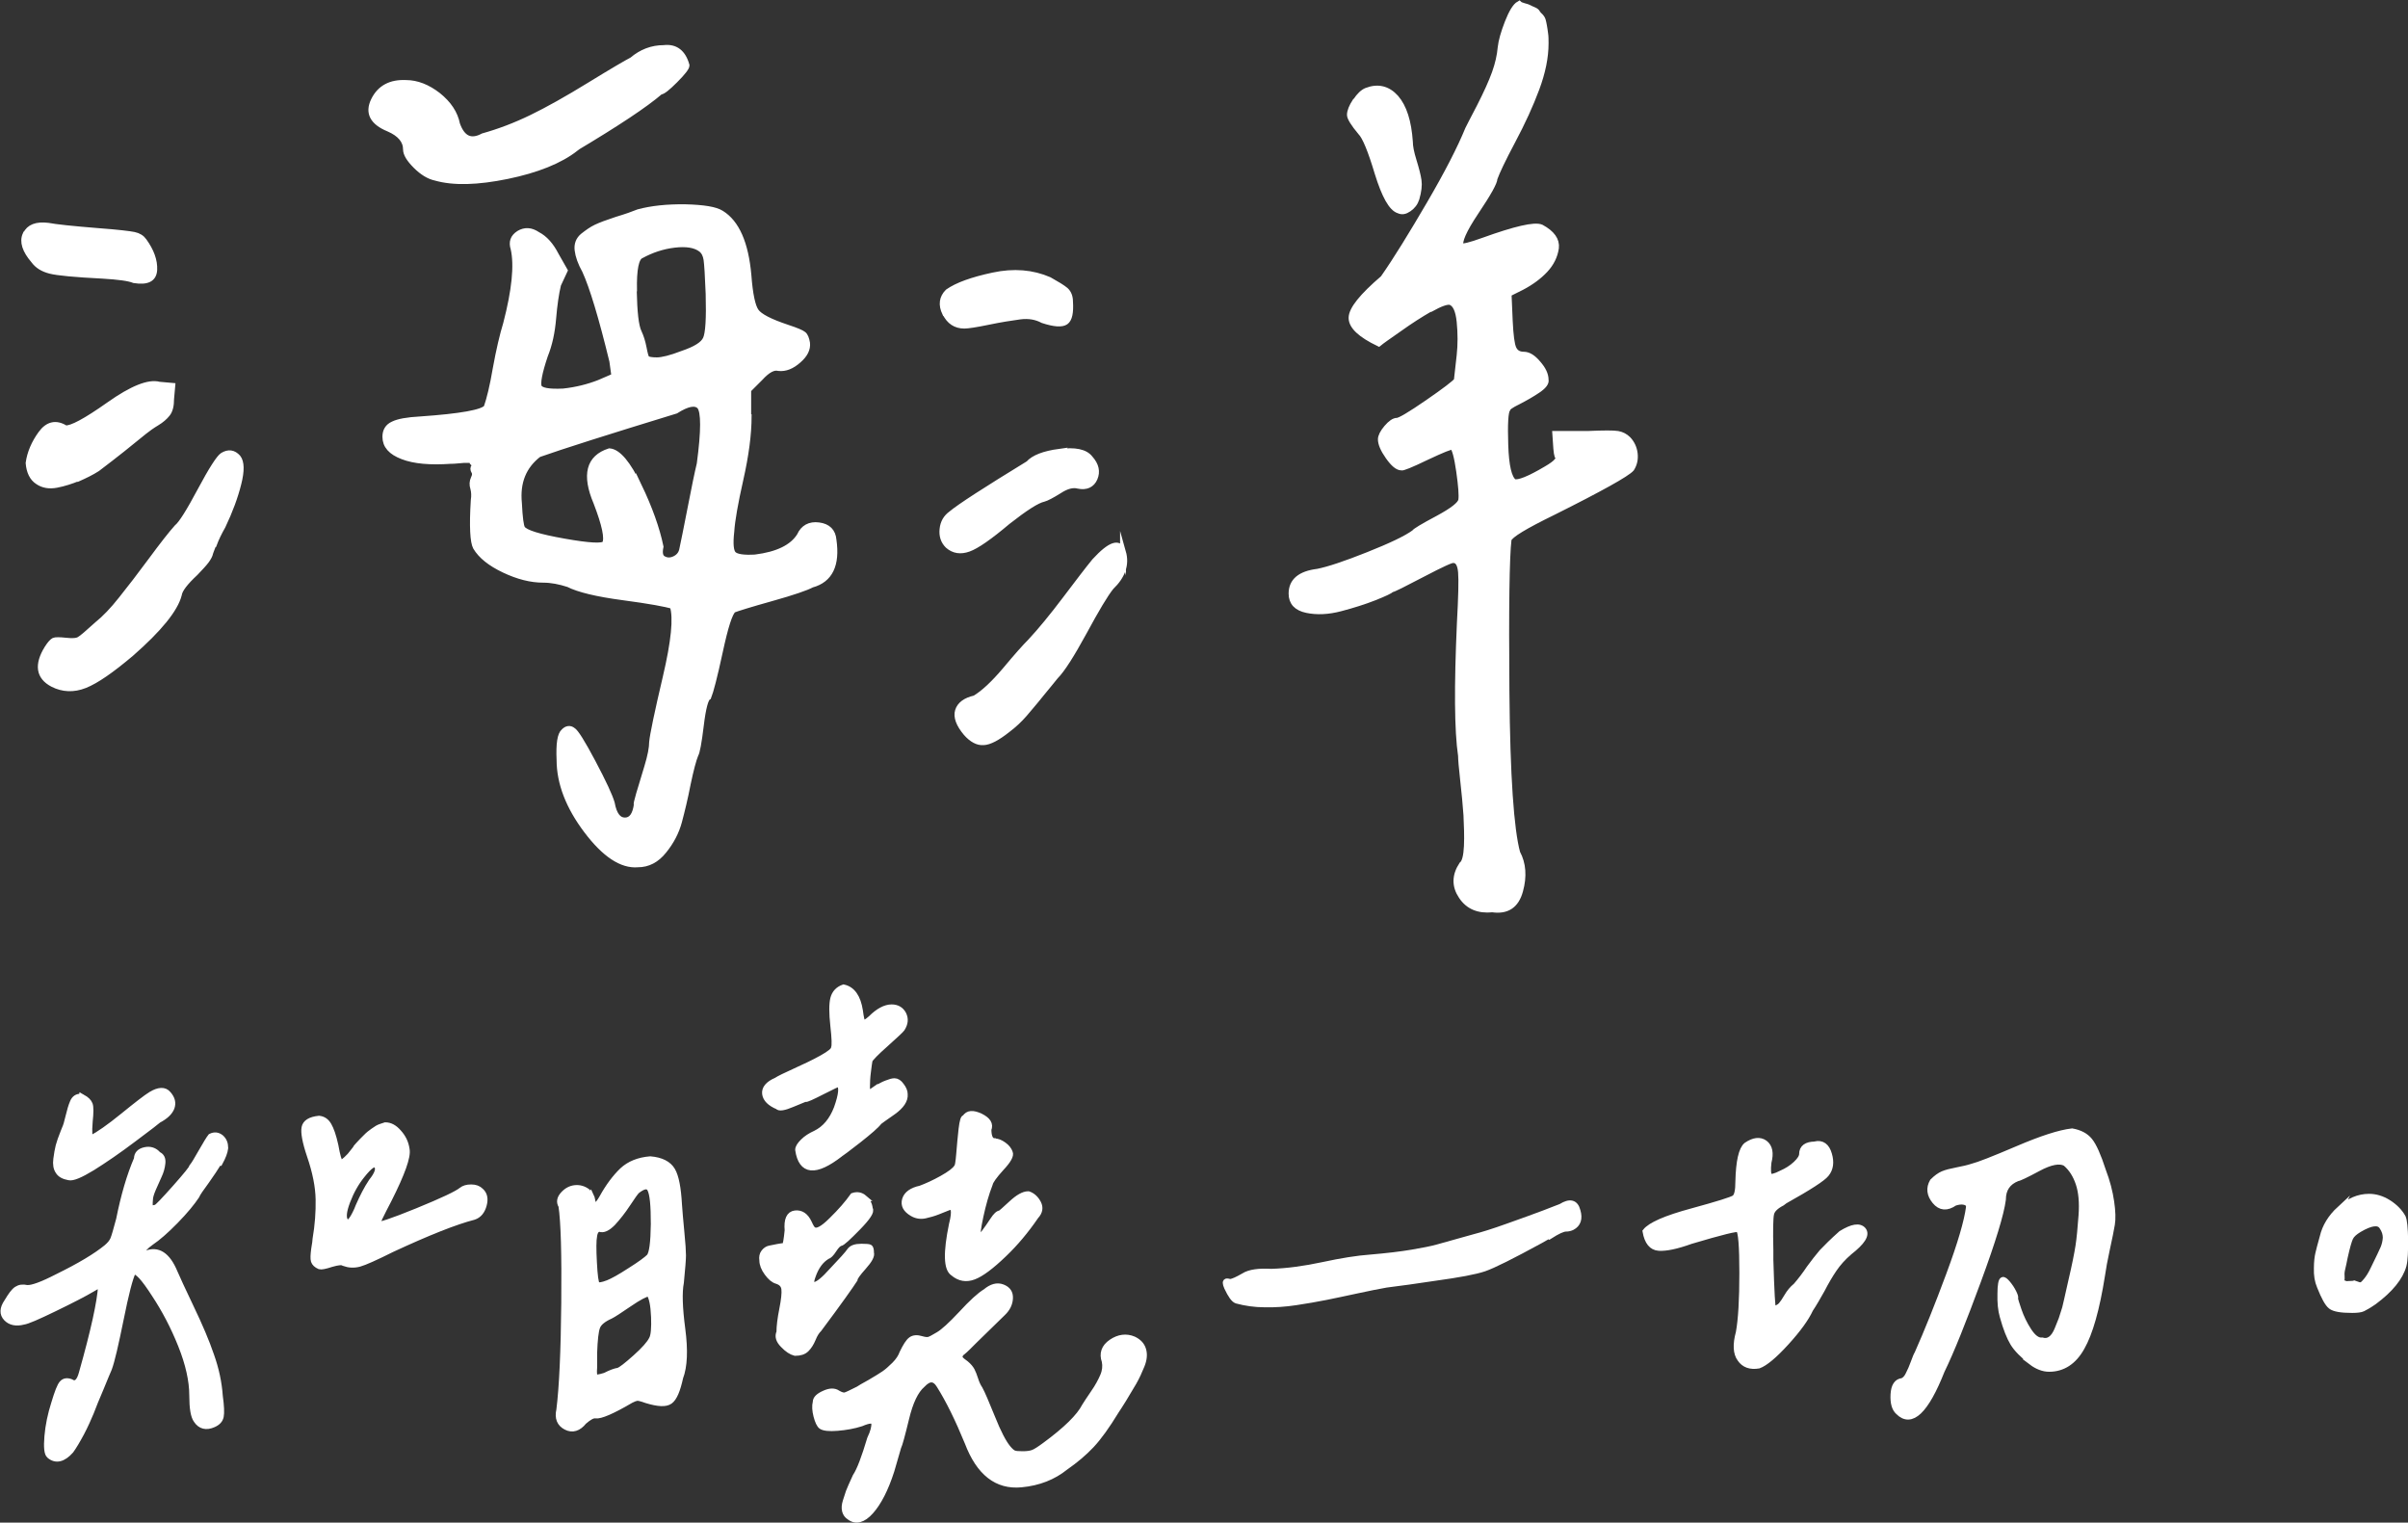
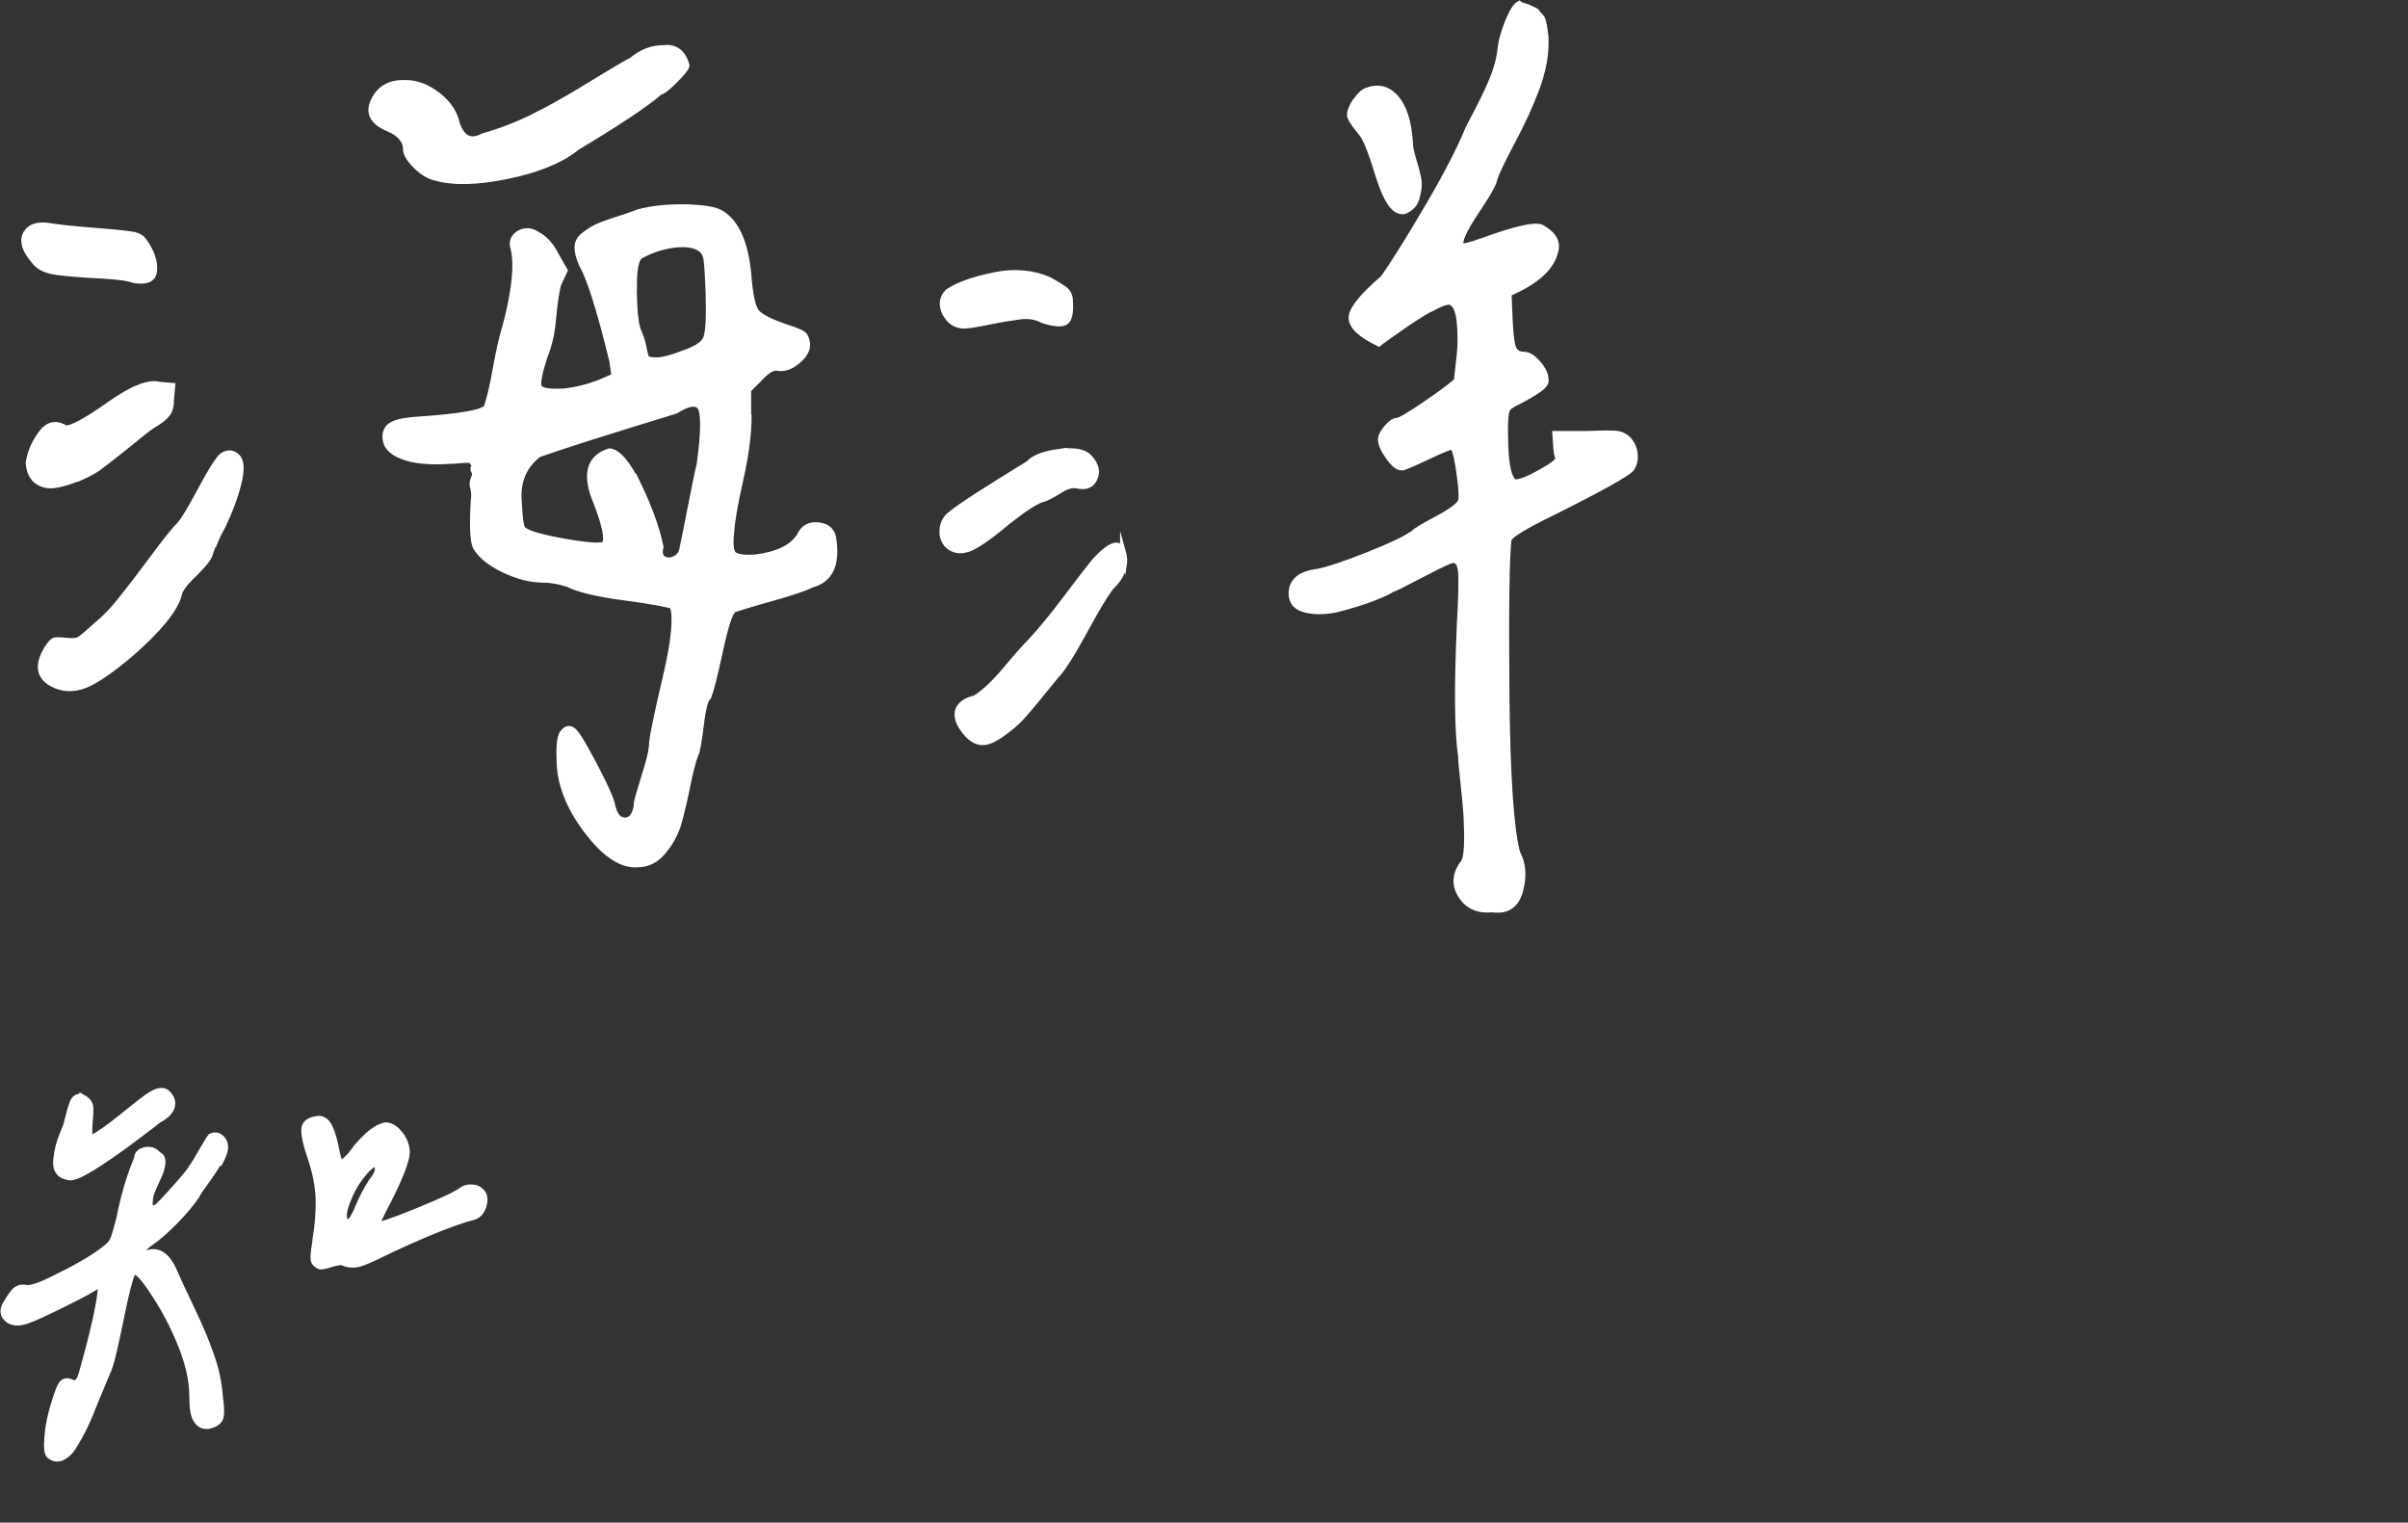
<svg xmlns="http://www.w3.org/2000/svg" id="Layer_1" viewBox="0 0 102.73 64.95">
  <rect x="0" y="0" width="102.73" height="64.95" fill="#333333" stroke="none" />
  <defs>
    <style>.cls-1{fill:#fff;stroke:#fff;stroke-miterlimit:10;stroke-width:.25px;}</style>
  </defs>
  <path class="cls-1" d="m1.1,10c.14-.31.46-.43.95-.37.31.06,1.04.14,2.18.23.8.06,1.3.12,1.49.16s.33.13.42.26c.31.43.46.84.44,1.23-.02.39-.3.53-.86.44-.22-.09-.67-.15-1.35-.19-1.18-.06-1.92-.13-2.23-.21-.31-.08-.54-.22-.7-.44-.37-.43-.49-.8-.35-1.11Zm2.23,10.4c-.29.12-.6.22-.91.28-.31.06-.58.02-.81-.14-.23-.15-.36-.42-.39-.79.06-.43.24-.85.53-1.25.29-.4.64-.48,1.04-.23.25.03.87-.3,1.86-1,.99-.7,1.7-.98,2.14-.86l.56.05-.05.56c0,.28-.05.49-.16.63-.11.14-.26.27-.46.39-.2.12-.38.25-.53.37-.56.46-1.22.99-2,1.58-.25.16-.52.29-.81.42Zm5.78,2.81c-.09.23-.15.38-.16.44-.02.06-.07.16-.16.28s-.25.29-.46.51c-.43.4-.67.71-.7.93-.16.62-.84,1.46-2.04,2.51-.84.71-1.49,1.16-1.97,1.35-.48.19-.94.17-1.37-.05-.59-.31-.67-.82-.23-1.53.12-.19.22-.29.28-.32.06-.03.23-.03.51,0,.28.03.47.02.58-.05.11-.06.36-.28.77-.65.31-.25.65-.6,1.02-1.07.37-.46.8-1.02,1.28-1.67.48-.65.84-1.11,1.09-1.39.19-.15.52-.68,1-1.58.48-.9.8-1.39.95-1.49.25-.15.46-.12.65.09.15.19.16.56.02,1.11-.14.56-.36,1.16-.67,1.81-.16.28-.28.53-.37.77ZM24.56,6.33c-.68.53-1.66.92-2.92,1.18-1.27.26-2.29.29-3.06.07-.28-.06-.56-.23-.84-.51-.28-.28-.42-.51-.42-.7,0-.37-.25-.67-.74-.88-.68-.28-.89-.68-.63-1.21.26-.53.72-.77,1.37-.74.46,0,.92.18,1.37.53.45.36.72.77.81,1.23.22.62.59.79,1.11.51.68-.19,1.37-.45,2.07-.79.7-.34,1.52-.8,2.48-1.39.96-.59,1.56-.94,1.81-1.07.4-.34.85-.51,1.35-.51.49-.06.82.19.97.74,0,.09-.16.3-.49.63s-.53.49-.63.49c-.65.56-1.86,1.36-3.62,2.41Zm7.38,11.42c0,.77-.12,1.67-.35,2.69-.23,1.02-.36,1.76-.39,2.23-.06.53-.03.85.09.97.12.12.43.17.93.14.96-.12,1.59-.43,1.9-.93.15-.34.43-.49.81-.44.39.05.6.26.63.63.15,1.05-.15,1.69-.93,1.9-.22.12-.79.32-1.72.58-.93.26-1.47.43-1.62.49-.16.12-.35.72-.58,1.79-.23,1.07-.4,1.71-.49,1.93-.12.06-.23.46-.32,1.21s-.17,1.16-.23,1.25c-.09.22-.2.63-.33,1.25-.12.62-.25,1.15-.37,1.6-.12.45-.34.87-.65,1.25-.31.39-.68.58-1.11.58-.68.06-1.41-.42-2.18-1.44-.77-1.02-1.16-2.03-1.16-3.02-.03-.68.03-1.08.19-1.21.12-.12.25-.14.37-.05.12.06.41.52.86,1.37.45.85.72,1.43.81,1.74.09.5.28.74.56.74s.45-.23.51-.7c-.03.03,0-.11.09-.42.09-.31.21-.7.35-1.16.14-.46.21-.82.21-1.07.03-.31.22-1.23.58-2.76.36-1.53.46-2.54.3-3.04-.28-.09-.98-.22-2.11-.37-1.13-.15-1.91-.34-2.34-.56-.37-.12-.73-.19-1.07-.19-.53,0-1.08-.14-1.67-.42-.59-.28-.99-.6-1.21-.97-.12-.22-.16-.88-.09-2,.03-.19.02-.36-.02-.51-.05-.15-.04-.29.02-.42.06-.12.07-.22.02-.3-.05-.08-.05-.15,0-.21.05-.06.04-.11-.02-.14-.06-.03-.08-.06-.05-.09.03-.03,0-.05-.12-.05h-.19s-.11,0-.28.02c-.17.02-.29.02-.35.02-.87.06-1.55,0-2.04-.19-.5-.19-.74-.46-.74-.84,0-.25.11-.43.33-.53.22-.11.6-.18,1.16-.21,1.73-.12,2.68-.29,2.83-.51.12-.34.26-.9.39-1.67.14-.77.29-1.41.44-1.9.37-1.42.48-2.49.32-3.2-.09-.28-.02-.49.23-.65.25-.15.51-.14.79.05.31.16.57.45.79.88l.37.65-.28.6c-.09.37-.16.85-.21,1.44-.05.59-.16,1.11-.35,1.58-.25.74-.33,1.19-.26,1.35.08.16.43.22,1.04.19.56-.06,1.07-.19,1.53-.37l.65-.28-.09-.65c-.46-1.89-.85-3.17-1.16-3.85-.19-.34-.29-.63-.32-.88-.03-.25.05-.45.23-.6.19-.15.37-.28.56-.37s.48-.2.88-.33c.4-.12.71-.23.93-.32.56-.15,1.22-.22,2-.21.77.02,1.28.1,1.53.26.65.4,1.04,1.28,1.16,2.65.06.8.17,1.32.32,1.53.15.22.6.45,1.35.7.37.12.6.22.67.28.08.06.13.19.16.37.03.25-.09.5-.37.74-.28.25-.56.36-.84.33-.22-.06-.48.08-.79.42l-.51.51v1.11Zm-4.69,2.97c.46.96.77,1.83.93,2.6-.06.28-.02.46.14.53.15.08.32.07.49-.02.17-.09.27-.23.3-.42.06-.28.18-.86.35-1.74.17-.88.3-1.51.39-1.88.19-1.42.19-2.24,0-2.46-.19-.19-.53-.12-1.02.19-2.94.9-4.89,1.52-5.85,1.86-.65.5-.93,1.19-.84,2.09.03.62.08.98.14,1.07.12.19.72.37,1.79.56,1.07.19,1.65.22,1.74.09.12-.22,0-.8-.37-1.76-.5-1.18-.31-1.9.56-2.18.37.03.79.53,1.25,1.49Zm-.21-8.31c.02.9.08,1.49.21,1.76.09.19.16.41.21.67.05.26.09.42.14.46s.19.07.42.07.6-.09,1.09-.28c.56-.19.89-.39,1-.63.11-.23.15-.87.12-1.93-.03-.77-.06-1.26-.09-1.46-.03-.2-.11-.35-.23-.44-.25-.19-.63-.25-1.14-.19-.51.06-.98.22-1.42.46-.22.09-.32.59-.3,1.49Z" />
  <path class="cls-1" d="m45.19,19.28c.67-.09,1.11,0,1.32.28.25.28.31.56.19.84-.12.28-.36.39-.7.32-.22-.06-.49,0-.81.21-.32.2-.55.32-.67.35-.28.06-.79.39-1.53.97-.77.65-1.33,1.04-1.67,1.16-.34.12-.63.08-.88-.14-.19-.19-.26-.42-.23-.7.03-.28.15-.49.37-.65.37-.31,1.47-1.02,3.3-2.14.22-.25.66-.42,1.32-.51Zm-4.87-5.92c-.17-.36-.13-.66.12-.91.4-.28,1.04-.51,1.93-.7.88-.19,1.68-.12,2.39.19.34.19.57.33.7.44.12.11.19.27.19.49.03.46-.03.75-.19.86-.16.11-.48.09-.97-.07-.28-.15-.6-.21-.98-.16-.37.05-.82.12-1.35.23-.53.11-.87.16-1.02.16-.37,0-.64-.18-.81-.53Zm7.59,10.19c.15.53-.02,1.02-.51,1.49-.25.31-.63.95-1.16,1.93-.53.97-.93,1.6-1.21,1.88-.15.19-.36.44-.63.77-.26.33-.5.6-.7.84-.2.23-.44.46-.72.67-.43.34-.77.52-1.02.53-.25.02-.5-.12-.74-.39-.31-.37-.43-.69-.35-.95.08-.26.32-.44.72-.53.37-.22.8-.62,1.3-1.21.49-.59.85-.99,1.07-1.21.43-.46.93-1.07,1.49-1.81s.97-1.28,1.25-1.62c.68-.74,1.08-.87,1.21-.37Zm13.09-10.37c-.4.23-.84.51-1.3.84-.46.32-.76.53-.88.63-.77-.37-1.16-.73-1.16-1.09s.45-.92,1.35-1.69c.56-.8,1.21-1.86,1.97-3.16.76-1.3,1.31-2.37,1.65-3.2.03-.06.19-.38.49-.95.29-.57.51-1.05.65-1.44.14-.39.22-.75.25-1.09.03-.28.13-.63.3-1.07.17-.43.33-.7.49-.79.03.03.1.06.21.09.11.03.18.05.21.07.03.02.09.05.19.09s.15.09.16.12c.02.03.05.08.12.14.06.06.1.12.12.19.02.06.03.14.05.23.02.09.03.2.05.33.02.12.02.26.02.42,0,.59-.13,1.23-.39,1.93-.26.7-.6,1.44-1.02,2.23-.42.79-.67,1.32-.77,1.6,0,.16-.26.63-.79,1.42-.53.79-.74,1.28-.65,1.46.06.06.39-.02.97-.23,1.36-.49,2.18-.68,2.46-.56.46.25.67.54.63.88-.05.34-.2.65-.46.93-.26.28-.6.53-1,.74l-.56.28.05,1.16c.03.62.08,1.01.16,1.18.08.17.22.26.44.26.19,0,.39.12.6.37.22.25.33.48.33.7.03.12-.08.27-.33.44-.25.17-.53.33-.84.49-.31.15-.46.26-.46.32-.09.12-.12.63-.09,1.53.03.9.15,1.42.37,1.58.19.06.65-.12,1.39-.56.43-.25.59-.43.46-.56-.03-.09-.06-.4-.09-.93h1.39c.68-.03,1.11-.03,1.28,0,.17.03.32.11.44.23.15.16.25.36.28.6.03.25-.02.46-.14.65-.19.22-1.3.84-3.34,1.86-1.21.59-1.84.97-1.9,1.16-.09.74-.12,2.91-.09,6.5.03,3.59.19,5.88.46,6.87.25.46.29,1.01.12,1.62-.17.62-.56.88-1.18.79-.59.06-1.03-.12-1.32-.56-.29-.43-.29-.88.02-1.35.12-.09.19-.36.21-.79.02-.43,0-.87-.02-1.32-.03-.45-.08-.94-.14-1.49-.06-.54-.09-.89-.09-1.04-.16-1.08-.17-2.97-.05-5.66.06-1.11.08-1.84.05-2.18-.03-.34-.14-.51-.32-.51-.06-.03-.5.17-1.32.6-.82.43-1.26.65-1.32.65-.06.06-.31.18-.74.35-.43.17-.91.32-1.44.46-.53.14-1.01.16-1.44.07-.43-.09-.65-.32-.65-.7,0-.53.37-.84,1.11-.93.46-.09,1.18-.33,2.16-.72.98-.39,1.63-.7,1.97-.95.03-.06.36-.26,1-.6.63-.34.97-.6,1-.79.03-.19,0-.6-.09-1.23-.09-.63-.19-.98-.28-1.04-.06-.03-.43.12-1.11.44-.68.33-1.04.47-1.07.44-.16,0-.34-.15-.56-.46-.22-.31-.32-.56-.32-.74,0-.12.08-.29.25-.49.17-.2.32-.3.44-.3s.56-.26,1.3-.77,1.16-.83,1.25-.95c.03-.25.07-.6.12-1.07.05-.46.05-.94,0-1.44-.05-.49-.18-.77-.4-.84-.15-.03-.43.07-.84.3Zm-3.16-8.87c.15-.23.31-.38.46-.44.49-.19.91-.08,1.25.3.34.39.54,1.01.6,1.88,0,.19.05.46.16.81.11.36.18.63.21.84.03.2,0,.46-.09.77-.06.19-.17.33-.33.44-.16.11-.29.13-.42.07-.31-.09-.61-.63-.91-1.6-.29-.97-.53-1.55-.72-1.74-.31-.37-.46-.62-.46-.74,0-.15.08-.35.23-.58Z" />
  <path class="cls-1" d="m9.34,49.58c-.14.23-.32.5-.54.81-.22.3-.37.51-.42.63-.18.27-.47.63-.89,1.06-.42.43-.77.73-1.04.91-.25.18-.38.32-.38.42s.05.13.15.07c.51-.21.92.05,1.23.79.1.23.33.74.7,1.51s.66,1.45.86,2.04c.21.59.33,1.16.37,1.73.06.43.07.72.04.87s-.13.26-.31.34c-.31.14-.56.08-.73-.18-.12-.16-.18-.51-.18-1.06,0-.62-.16-1.34-.48-2.14-.32-.8-.7-1.52-1.13-2.17-.45-.7-.75-1.03-.91-.97-.14.27-.31.95-.53,2.04-.22,1.08-.38,1.78-.5,2.1-.06.14-.18.42-.35.84-.18.42-.32.76-.42,1.03-.11.26-.24.56-.41.88s-.32.57-.45.75c-.33.37-.64.44-.91.21-.1-.08-.13-.35-.09-.82.04-.47.14-.94.29-1.41.14-.47.25-.75.34-.85s.21-.12.37-.06c.21.14.37,0,.47-.38.51-1.8.78-3.04.82-3.72-.04-.04-.16,0-.35.12-.37.22-.92.5-1.64.85-.72.35-1.16.54-1.32.56-.31.08-.56.03-.73-.15s-.17-.41.03-.7c.16-.27.29-.45.41-.53.12-.08.26-.1.44-.06.21.02.65-.14,1.29-.47.96-.47,1.66-.89,2.11-1.26.14-.12.23-.23.28-.35.05-.12.13-.4.25-.85.2-1,.45-1.86.76-2.58,0-.19.11-.32.34-.37.22-.05.42.01.57.19.14.06.2.18.18.37-.02.19-.07.36-.15.53-.08.17-.16.35-.25.56s-.13.36-.13.45c-.02.2-.01.31.01.35.03.04.11.04.25,0,.06-.02.33-.3.81-.84s.72-.84.72-.89c.08-.1.21-.31.4-.65.19-.33.32-.55.4-.65.16-.08.3-.06.43.04.13.11.19.26.19.45-.02.18-.1.38-.23.62Zm-5.83-2.78c.18.1.28.2.32.31.04.11.04.35,0,.72-.04.49-.02.73.06.73.31-.16.76-.47,1.35-.95.59-.48.99-.79,1.2-.92.33-.2.58-.21.73-.03.18.2.22.39.15.59-.08.2-.26.37-.56.53-.04.04-.39.31-1.06.81-.66.5-1.25.9-1.76,1.22-.51.31-.84.45-1,.41-.22-.04-.37-.12-.45-.25-.09-.13-.12-.3-.09-.53.03-.22.06-.41.1-.56.04-.15.11-.35.21-.6.02-.06.04-.11.06-.15.04-.08.09-.24.15-.5.06-.25.12-.46.19-.62.07-.16.18-.23.34-.23.02,0,.04,0,.06.03Zm13.5,1.51c.19.21.3.44.34.72.06.31-.2,1.03-.76,2.14-.35.67-.52,1.02-.5,1.06.06.06.63-.13,1.71-.57,1.08-.44,1.71-.74,1.89-.89.1-.08.23-.12.41-.12s.31.05.41.15c.16.14.2.34.13.6-.07.26-.21.44-.43.51-.78.2-1.94.66-3.49,1.38-.7.35-1.17.56-1.39.62-.23.06-.44.05-.66-.03-.08-.06-.25-.04-.53.04-.27.09-.44.12-.5.1-.14-.06-.22-.14-.25-.23-.03-.1-.02-.26.01-.5.04-.23.06-.38.06-.44.1-.59.14-1.15.13-1.69-.01-.54-.13-1.16-.37-1.86-.2-.59-.27-.99-.23-1.2.04-.21.24-.34.62-.38.18.02.31.11.41.28.1.17.2.45.29.86.08.45.15.69.21.73.06.04.19-.06.41-.29.16-.2.24-.3.25-.32,0-.02.05-.07.12-.15.07-.08.12-.13.15-.16l.15-.15c.07-.07.12-.12.16-.15s.09-.07.16-.12c.07-.05.13-.09.18-.12.05-.03.1-.05.16-.07.06-.02.12-.04.18-.06.2,0,.39.1.57.31Zm-.92,1.42c-.1-.16-.31-.02-.65.41-.25.31-.46.68-.62,1.1-.16.42-.19.7-.09.84.12.18.28.02.5-.47.02-.04.04-.09.06-.15.18-.41.36-.76.56-1.06.25-.31.33-.54.23-.67Z" />
-   <path class="cls-1" d="m25.2,50.98c.04.08.06.16.07.23s.03.14.06.19.07.05.13,0c.06-.05.14-.15.23-.31.27-.49.56-.87.86-1.16.3-.28.7-.44,1.19-.48.47.04.78.2.94.47.16.27.25.76.29,1.47.02.27.05.66.1,1.16.05.5.07.83.07,1s-.03.55-.09,1.16c-.08.41-.06,1.07.06,1.98s.09,1.6-.09,2.07c-.12.55-.26.88-.44,1.01-.18.13-.51.11-1-.04-.22-.08-.35-.11-.41-.1-.06.01-.15.04-.26.1-.8.47-1.3.68-1.5.65-.12-.02-.28.07-.5.26-.23.29-.49.37-.76.23-.27-.14-.37-.38-.29-.73.12-.96.19-2.48.21-4.57.02-2.09-.02-3.47-.12-4.13-.1-.16-.07-.32.07-.48.15-.17.32-.26.51-.28s.37.03.53.15c.04.04.08.1.12.18Zm.15,1.73c-.04.2-.04.58-.01,1.14.03.57.07.88.13.94.06.06.21.04.47-.06.2-.08.51-.25.94-.53.43-.27.7-.47.82-.59.12-.14.18-.6.19-1.39,0-.79-.04-1.29-.16-1.51-.1-.16-.28-.13-.56.09-.06.06-.19.24-.4.56s-.42.58-.63.81c-.22.22-.4.31-.56.25-.12,0-.2.1-.23.29Zm2.55,3.46c-.02-.51-.09-.84-.21-1-.16.02-.44.17-.85.45-.41.28-.67.45-.79.51-.31.14-.5.29-.57.47-.07.18-.11.55-.13,1.11v.62c-.02.23,0,.37.03.41s.19.02.44-.06c.23-.12.42-.19.56-.21.12-.04.36-.23.73-.56.37-.33.61-.6.7-.79.08-.14.11-.46.09-.97Zm8.96-5.07c.15.12.23.27.25.47.08.1-.09.36-.51.79-.42.43-.67.66-.75.67-.08.02-.17.11-.28.28-.11.17-.2.26-.28.28-.27.16-.48.44-.62.85-.1.27-.07.4.09.37.16-.03.4-.23.73-.6.43-.45.68-.73.76-.85.08-.12.24-.18.5-.18.2,0,.31.01.35.03.04.02.06.1.06.23.04.12-.07.32-.32.6-.25.28-.38.46-.38.54-.16.25-.66.96-1.52,2.11-.1.1-.19.24-.26.42-.08.19-.17.33-.28.44s-.27.16-.48.16c-.16-.04-.33-.15-.51-.34-.19-.19-.24-.37-.16-.54,0-.25.04-.58.12-.98.08-.4.11-.69.09-.86-.02-.18-.13-.29-.32-.35-.14-.04-.27-.15-.41-.34-.14-.19-.21-.37-.21-.54-.02-.14,0-.25.07-.34.07-.09.15-.14.23-.16.09-.02.21-.04.35-.07.15-.03.25-.04.31-.04.04-.04.08-.26.12-.67-.04-.45.07-.69.32-.72.25-.03.45.1.59.4.08.18.14.27.18.29.14.12.4-.01.79-.4.39-.38.69-.73.91-1.04.18-.06.34-.03.48.09Zm.48-4.63c.18-.12.34-.21.48-.26.15-.06.26-.09.34-.09.1,0,.2.06.29.19.1.13.15.25.15.37.02.25-.15.5-.5.75-.35.24-.55.39-.59.42-.12.16-.42.42-.89.79-.48.37-.74.57-.78.59-1.06.82-1.65.76-1.79-.18,0-.1.07-.21.21-.35.14-.14.31-.25.53-.35.41-.2.71-.56.91-1.08.21-.59.24-.93.09-1.03-.02-.02-.25.09-.7.32-.45.23-.69.34-.73.32-.02,0-.21.07-.56.22-.35.15-.56.18-.62.1-.33-.14-.51-.32-.54-.54s.13-.42.48-.57c.12-.08.39-.21.81-.4.42-.19.8-.37,1.14-.56.34-.19.51-.33.51-.43.04-.1.03-.41-.03-.94-.06-.55-.06-.94,0-1.17.06-.23.21-.39.44-.47.37.08.61.41.7,1,.04.31.08.48.13.51s.16-.03.34-.19c.31-.31.61-.47.88-.47.23,0,.4.1.5.29.1.2.08.4-.06.62-.04.06-.27.27-.69.65-.42.37-.65.61-.69.7-.02.1-.04.26-.07.5-.03.23-.04.44-.04.62s0,.27.03.29c.04,0,.15-.06.32-.18Zm3.96,10.99c-.1.1-.18.17-.23.21-.06.04-.1.09-.12.15-.02.06-.01.11.03.16.04.05.12.11.23.19.12.1.2.2.25.29.05.1.1.22.15.38.05.16.11.29.19.41.1.18.27.58.53,1.22.25.63.48,1.07.67,1.3.1.12.18.19.25.22.07.03.19.04.38.04s.33-.02.44-.06c.11-.04.28-.15.51-.32.9-.66,1.47-1.22,1.7-1.67.06-.1.18-.28.37-.56.19-.27.32-.52.41-.73s.11-.42.07-.62c-.12-.33-.02-.61.29-.82.31-.21.63-.25.94-.12.21.1.35.24.41.44s.04.42-.06.67c-.1.25-.21.49-.34.72-.13.22-.27.46-.43.72-.16.25-.26.42-.32.5-.39.64-.74,1.13-1.06,1.47-.31.33-.68.64-1.11.94-.51.41-1.13.66-1.88.73-1.04.1-1.8-.5-2.29-1.79-.41-1-.81-1.81-1.2-2.43-.2-.33-.44-.34-.73-.03-.29.25-.52.73-.69,1.44-.17.7-.28,1.11-.34,1.23-.1.35-.2.68-.29,1-.25.78-.55,1.36-.88,1.73-.33.37-.64.45-.91.24-.1-.06-.16-.15-.19-.26-.03-.12-.02-.25.03-.41s.09-.29.13-.4c.04-.11.14-.33.29-.66.18-.27.38-.81.62-1.61.14-.29.19-.51.18-.66-.02-.15-.21-.14-.56.01-.31.1-.65.16-1.01.19-.36.03-.59,0-.69-.07-.08-.06-.15-.21-.21-.44s-.07-.43-.03-.59c0-.14.12-.26.37-.37.24-.11.43-.11.57-.01.14.08.24.11.32.09.08-.02.26-.11.56-.26.06-.04.22-.14.5-.29.27-.16.47-.28.6-.37.13-.09.27-.21.44-.38s.28-.34.34-.51c.14-.29.26-.48.37-.56.11-.08.26-.09.45-.03.14.04.24.05.31.03.07-.02.2-.09.4-.21.21-.12.54-.42.98-.89.44-.48.79-.8,1.04-.95.25-.21.49-.28.72-.19s.33.24.32.47c-.01.23-.11.44-.31.63-.59.57-1,.97-1.23,1.2l-.26.26Zm1.14-8.77c.12,0,.24.05.38.15.14.1.22.21.26.32.06.12-.06.34-.37.67-.3.33-.46.56-.48.67-.16.41-.29.87-.4,1.38-.11.51-.14.78-.1.82.06.08.15.04.26-.12.12-.16.24-.33.37-.53.13-.2.23-.29.31-.29.04-.02.2-.16.48-.42.28-.26.52-.4.72-.4.18.06.32.19.42.38s.07.38-.1.56c-.43.63-.88,1.16-1.35,1.61-.55.53-.98.85-1.3.97-.32.12-.61.07-.87-.15-.29-.18-.31-.87-.06-2.08.08-.31.1-.52.07-.63-.03-.11-.11-.14-.23-.09-.13.05-.28.11-.45.18-.18.07-.36.12-.54.16-.19.04-.37.01-.54-.09-.27-.16-.38-.35-.31-.59.07-.23.29-.39.66-.47.27-.1.58-.24.92-.43.34-.19.55-.35.63-.48.04-.02.07-.21.1-.57.03-.36.06-.71.1-1.06.04-.34.09-.5.15-.48.12-.2.34-.21.66-.06.32.16.43.34.34.56,0,.33.09.5.26.5Z" />
-   <path class="cls-1" d="m66.09,52.71c-.08.04-.21.11-.38.21-1.21.66-2.01,1.06-2.39,1.19-.38.13-1.08.26-2.1.4-.8.12-1.5.22-2.08.29-.33.06-.75.14-1.25.25s-.94.2-1.33.28-.82.15-1.27.22c-.46.07-.9.1-1.33.09-.43,0-.83-.06-1.2-.16-.12-.04-.25-.22-.41-.56-.08-.18-.08-.26,0-.26.04,0,.08.01.12.03.14-.02.33-.11.59-.26.25-.16.65-.21,1.17-.18.68-.02,1.42-.12,2.21-.29s1.47-.28,2.04-.32c.7-.06,1.29-.13,1.76-.21.47-.08.83-.15,1.08-.22.25-.07.79-.22,1.61-.45.31-.08.77-.22,1.38-.44.61-.21,1.13-.41,1.57-.57.44-.17.68-.26.72-.28.37-.23.61-.18.7.18.1.33.02.57-.23.7-.08.04-.17.06-.26.06-.14,0-.37.11-.7.32Z" />
-   <path class="cls-1" d="m77.44,48.81c.29-.06.49.08.59.43.1.34.06.62-.12.84-.14.18-.72.56-1.76,1.14-.02.02-.06.05-.12.09-.27.14-.43.29-.47.47-.04.18-.05.69-.03,1.55v.41c.04,1.37.08,2.07.12,2.11.16-.04.27-.1.34-.18.07-.08.15-.2.25-.37.1-.17.22-.32.38-.45.2-.23.39-.48.57-.75.19-.26.37-.49.54-.69.18-.19.45-.46.82-.79.47-.29.78-.34.94-.15.16.2-.04.51-.59.94-.27.23-.49.48-.66.73-.17.25-.34.54-.51.87-.18.32-.34.6-.5.84-.18.39-.52.86-1.03,1.42-.51.56-.9.88-1.17.98-.35.06-.62-.03-.79-.28-.18-.24-.2-.62-.06-1.13.1-.55.15-1.39.15-2.54s-.05-1.76-.15-1.86c-.06-.06-.74.11-2.05.5-.61.22-1.06.31-1.36.29-.3-.02-.49-.25-.57-.7.21-.27.87-.56,1.98-.86,1.1-.3,1.71-.49,1.82-.57.11-.08.16-.31.16-.7.02-.86.14-1.38.35-1.55.31-.21.57-.24.78-.09.21.16.26.43.16.82-.04.33-.02.53.04.59.07.06.24.02.51-.12.23-.1.44-.23.62-.4.18-.17.26-.31.26-.42,0-.27.19-.41.56-.41Zm9.23,9.29c-.37-.29-.64-.56-.79-.81s-.3-.62-.44-1.13c-.08-.27-.11-.6-.1-.97,0-.37.04-.57.1-.59.04-.02.11.03.21.15s.18.24.25.38.09.22.07.26c0,.04.05.21.15.5.1.29.24.59.43.88.19.29.38.43.57.41.14.04.26.02.37-.06.11-.08.2-.21.28-.4.08-.19.14-.34.18-.45.04-.12.09-.27.15-.47.02-.08.11-.46.26-1.14.16-.68.26-1.19.31-1.51.05-.32.09-.76.13-1.3.04-.55,0-1-.12-1.36s-.3-.65-.56-.87c-.25-.14-.65-.06-1.17.22s-.82.42-.88.42c-.41.16-.62.46-.62.91-.08.61-.43,1.76-1.06,3.47-.63,1.71-1.14,2.99-1.55,3.83-.68,1.72-1.3,2.31-1.85,1.76-.16-.14-.23-.39-.21-.75.02-.36.15-.55.38-.57.1-.04.19-.13.26-.28.08-.15.15-.32.22-.51s.12-.32.16-.38c.41-.92.86-2.04,1.35-3.36.49-1.32.77-2.28.85-2.89,0-.12-.06-.19-.19-.22-.13-.03-.27-.01-.42.04-.33.23-.61.21-.84-.07s-.26-.56-.1-.84c.16-.16.3-.26.44-.32s.34-.11.6-.16c.26-.05.48-.1.66-.16.25-.06.89-.31,1.92-.75,1.03-.44,1.8-.69,2.33-.75.33.06.58.19.75.4s.36.63.57,1.28c.18.47.29.91.35,1.32.06.41.07.73.03.97s-.11.58-.21,1.04c-.1.46-.17.84-.21,1.13-.23,1.45-.52,2.47-.87,3.08-.34.61-.81.91-1.39.91-.25,0-.51-.1-.76-.29Z" />
-   <path class="cls-1" d="m99.81,51.59c.39-.36.81-.54,1.26-.54.27,0,.55.08.82.25.27.17.48.38.62.63.06.14.09.45.1.95,0,.5-.01.86-.07,1.1-.14.51-.56,1.03-1.26,1.55-.23.16-.4.25-.48.29s-.24.06-.45.06c-.47,0-.77-.05-.91-.16-.14-.11-.29-.39-.47-.84-.1-.23-.14-.49-.13-.78,0-.28.03-.49.06-.62s.09-.37.19-.72c.1-.43.34-.83.73-1.19Zm.73,3.2c.08.03.14.04.19.03.05,0,.12-.07.22-.19s.21-.29.32-.53c.21-.43.35-.72.41-.86.06-.15.09-.29.1-.44,0-.15-.04-.31-.16-.48-.14-.21-.46-.18-.97.12-.2.12-.32.23-.38.35-.06.12-.14.4-.24.85-.04.2-.07.35-.1.47s-.04.22-.03.31,0,.16-.01.21c-.02.05,0,.08.07.1.07.02.1.03.09.04,0,.01.04.01.15,0,.11,0,.17-.01.19-.01.02,0,.07.01.15.04Z" />
</svg>